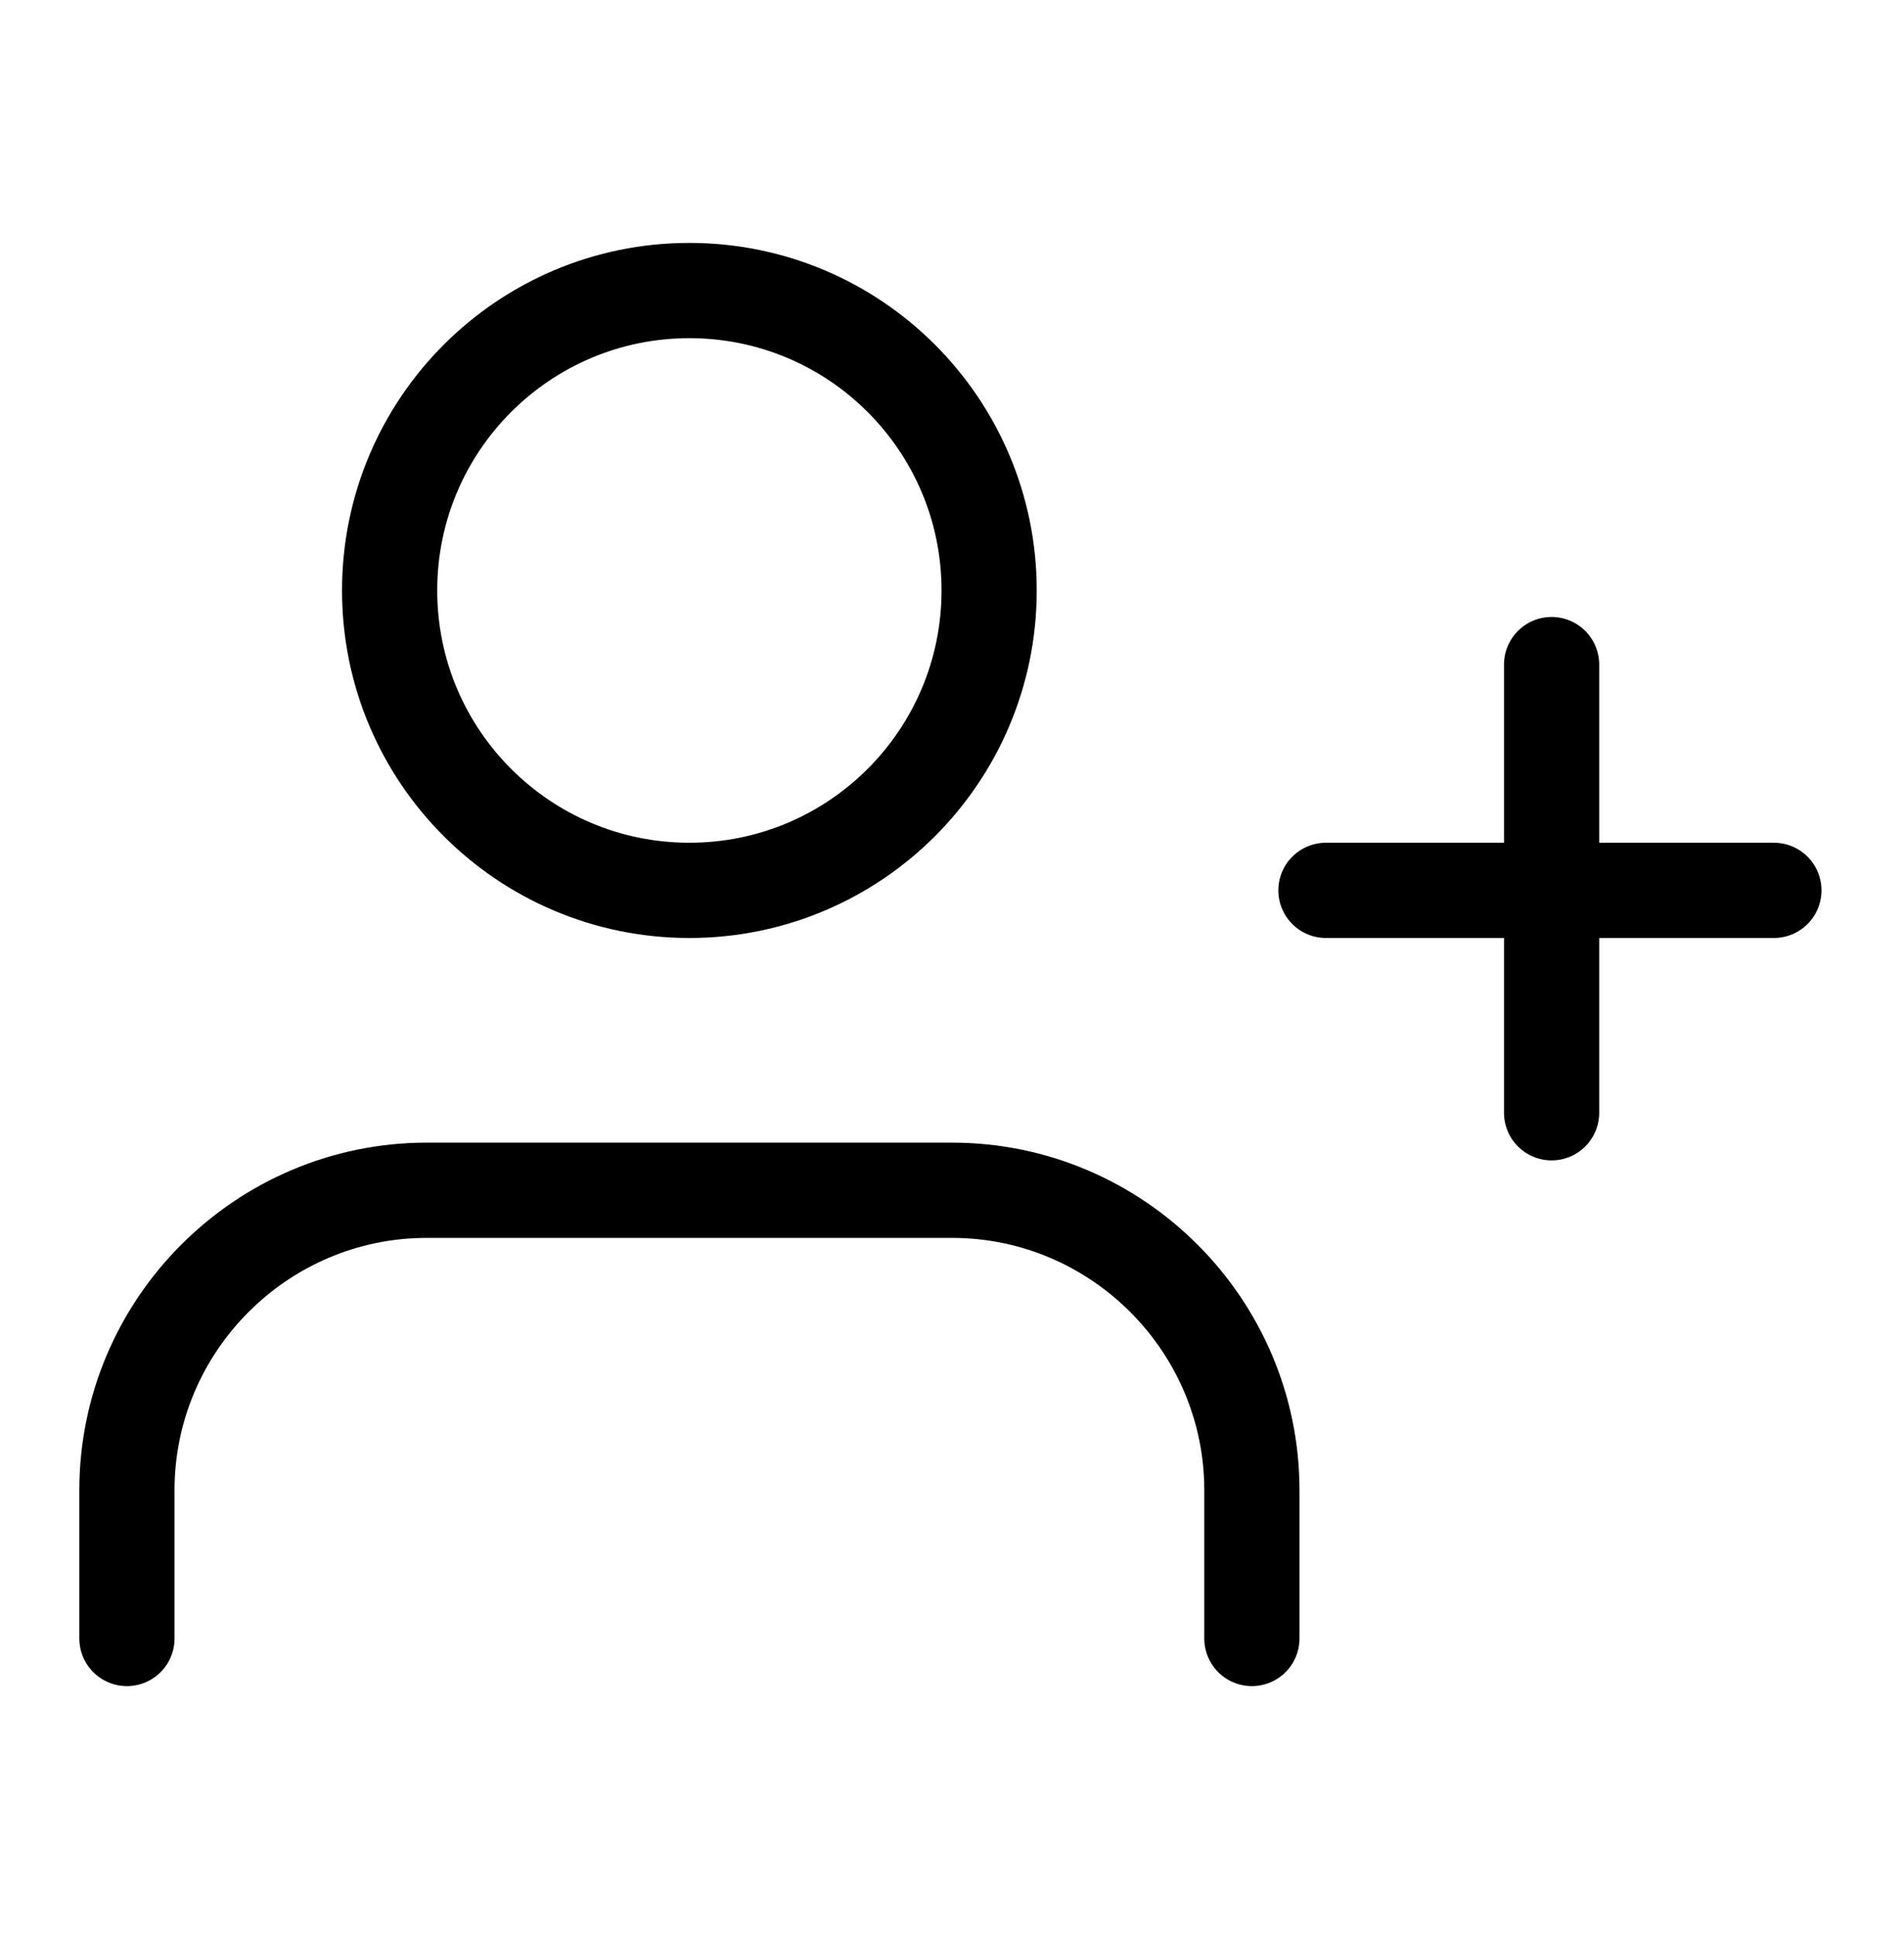
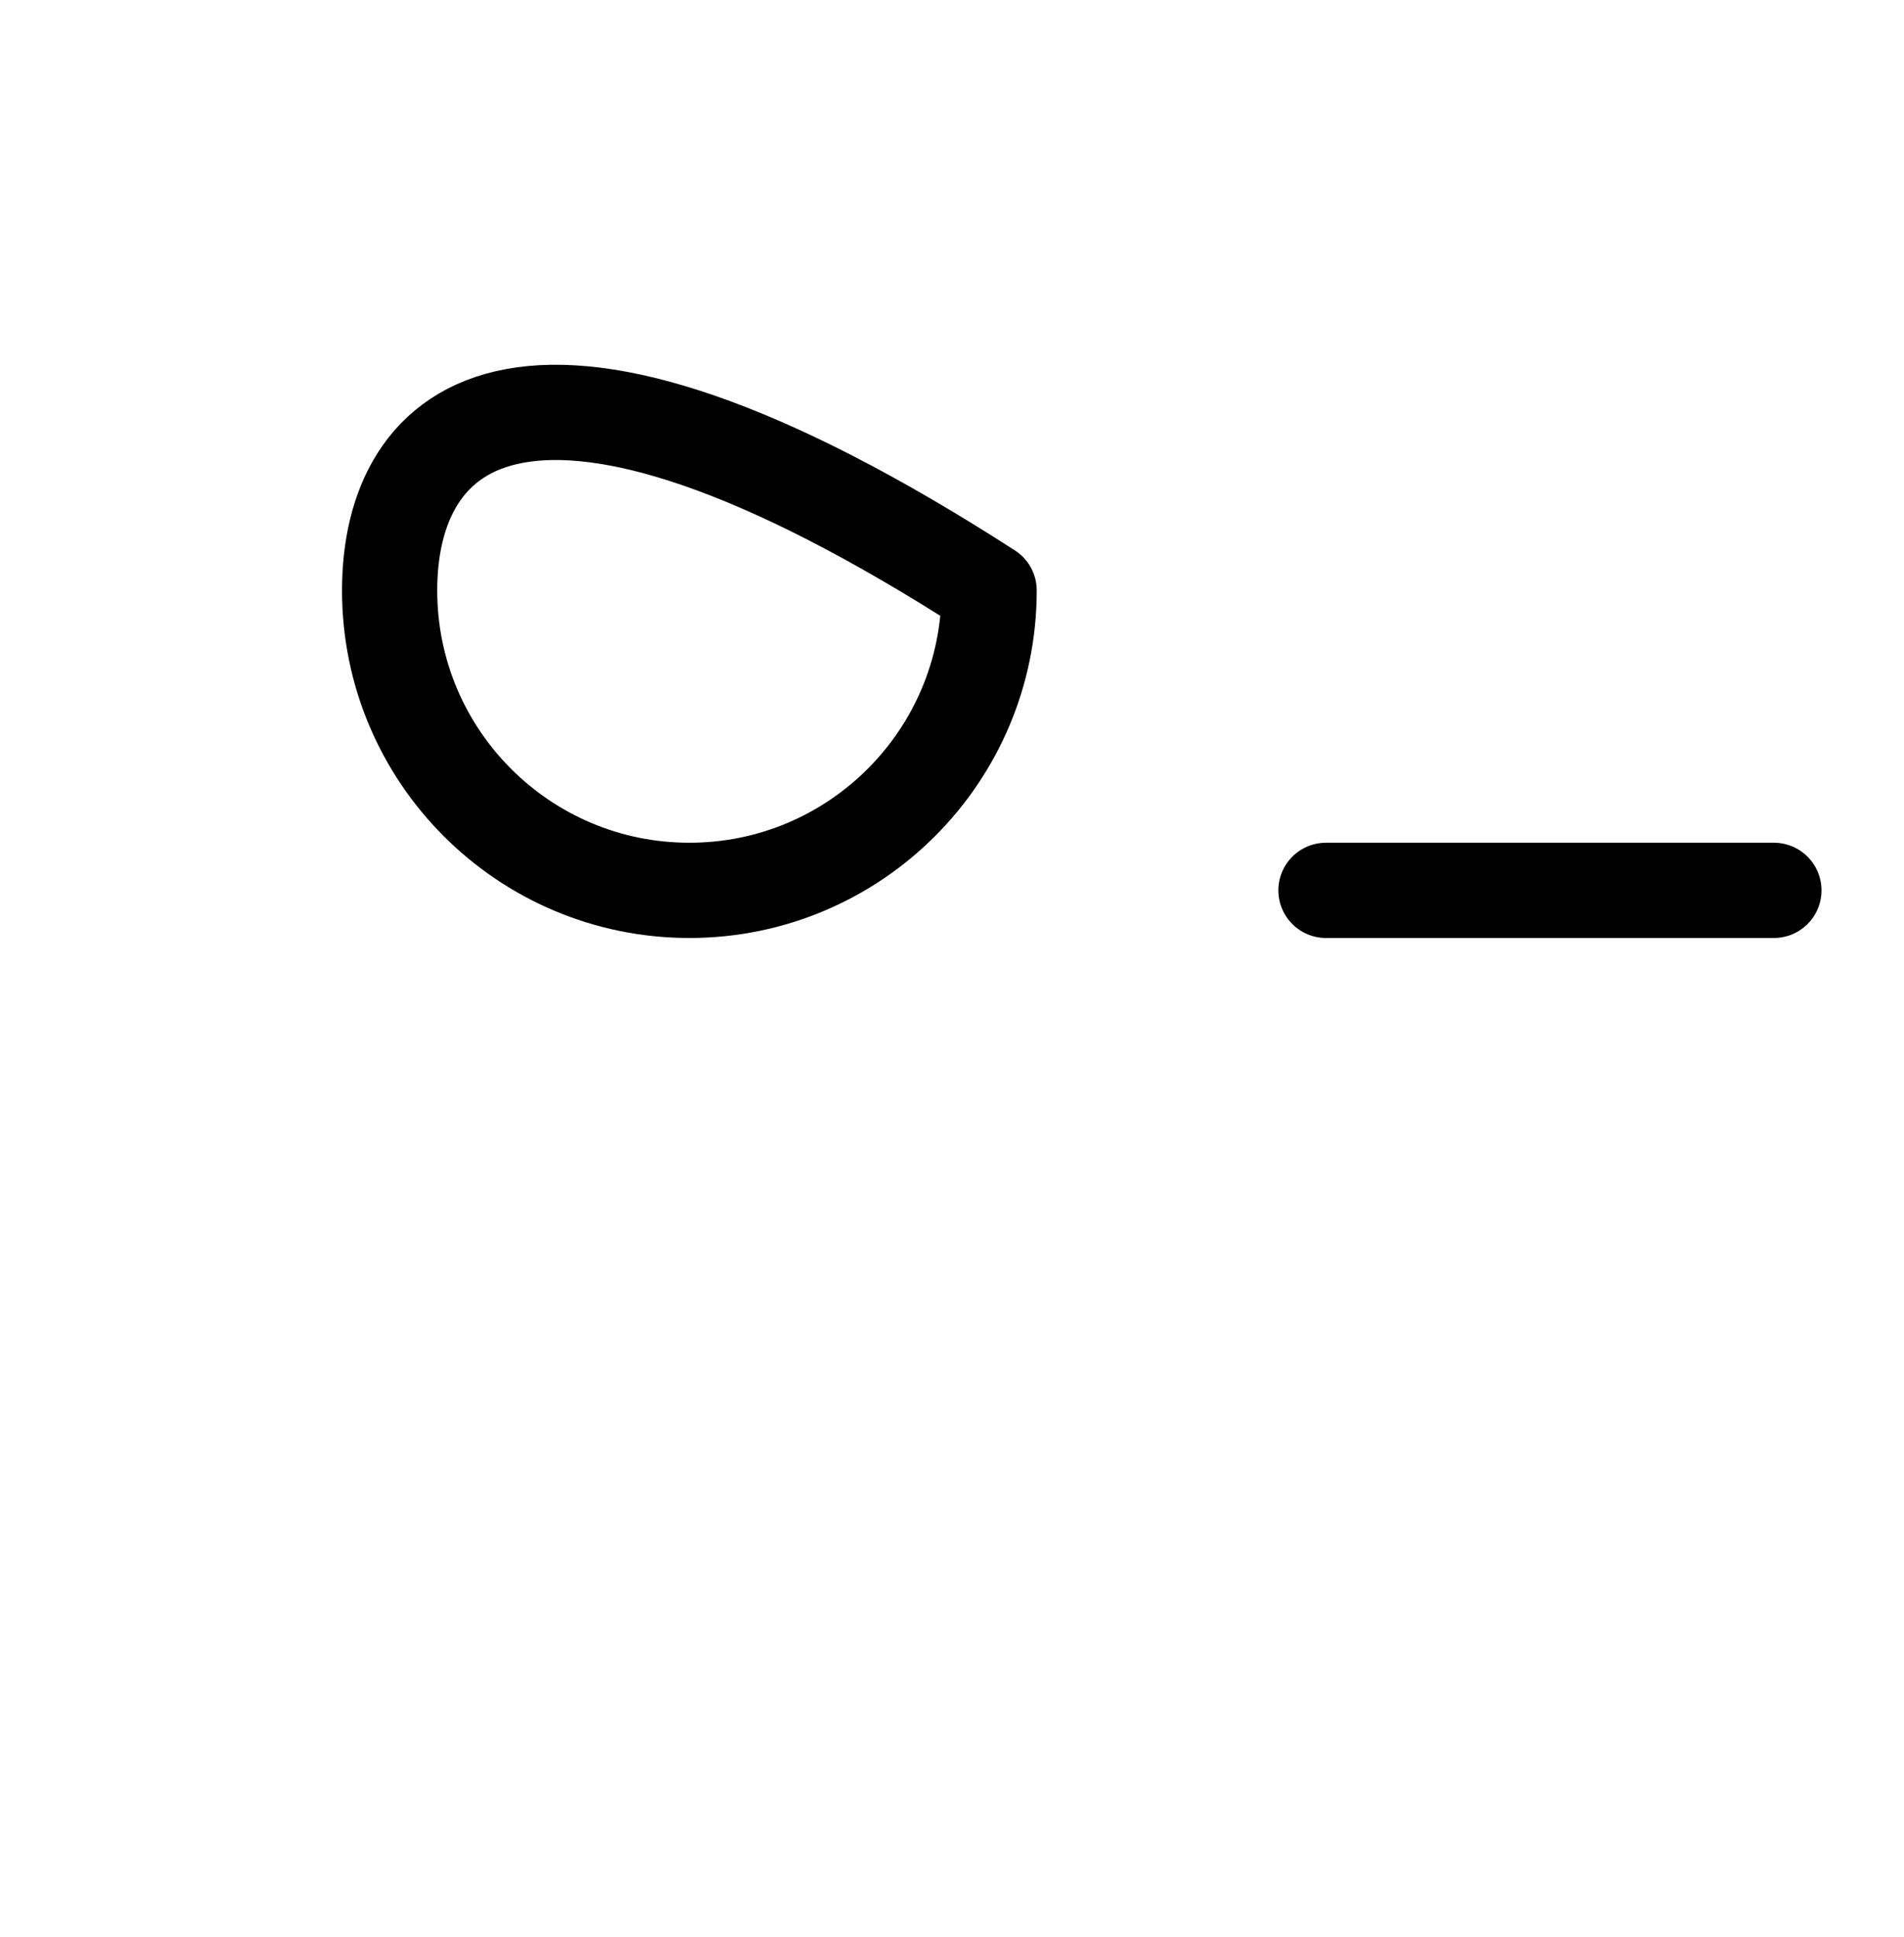
<svg xmlns="http://www.w3.org/2000/svg" width="60" height="61" viewBox="0 0 60 61" fill="none">
-   <path d="M39.45 51.606V46.936C39.45 41.735 35.204 37.489 30.003 37.489H13.446C8.245 37.489 4 41.735 4 46.936V51.606" stroke="black" stroke-width="3" stroke-miterlimit="10" stroke-linecap="round" stroke-linejoin="round" />
-   <path d="M21.724 28.043C26.941 28.043 31.17 23.814 31.17 18.597C31.17 13.38 26.941 9.151 21.724 9.151C16.507 9.151 12.278 13.38 12.278 18.597C12.278 23.814 16.507 28.043 21.724 28.043Z" stroke="black" stroke-width="3" stroke-miterlimit="10" stroke-linecap="round" stroke-linejoin="round" />
-   <path d="M48.895 20.932V35.048" stroke="black" stroke-width="3" stroke-miterlimit="10" stroke-linecap="round" stroke-linejoin="round" />
+   <path d="M21.724 28.043C26.941 28.043 31.17 23.814 31.17 18.597C16.507 9.151 12.278 13.38 12.278 18.597C12.278 23.814 16.507 28.043 21.724 28.043Z" stroke="black" stroke-width="3" stroke-miterlimit="10" stroke-linecap="round" stroke-linejoin="round" />
  <path d="M55.9 28.043H41.784" stroke="black" stroke-width="3" stroke-miterlimit="10" stroke-linecap="round" stroke-linejoin="round" />
</svg>